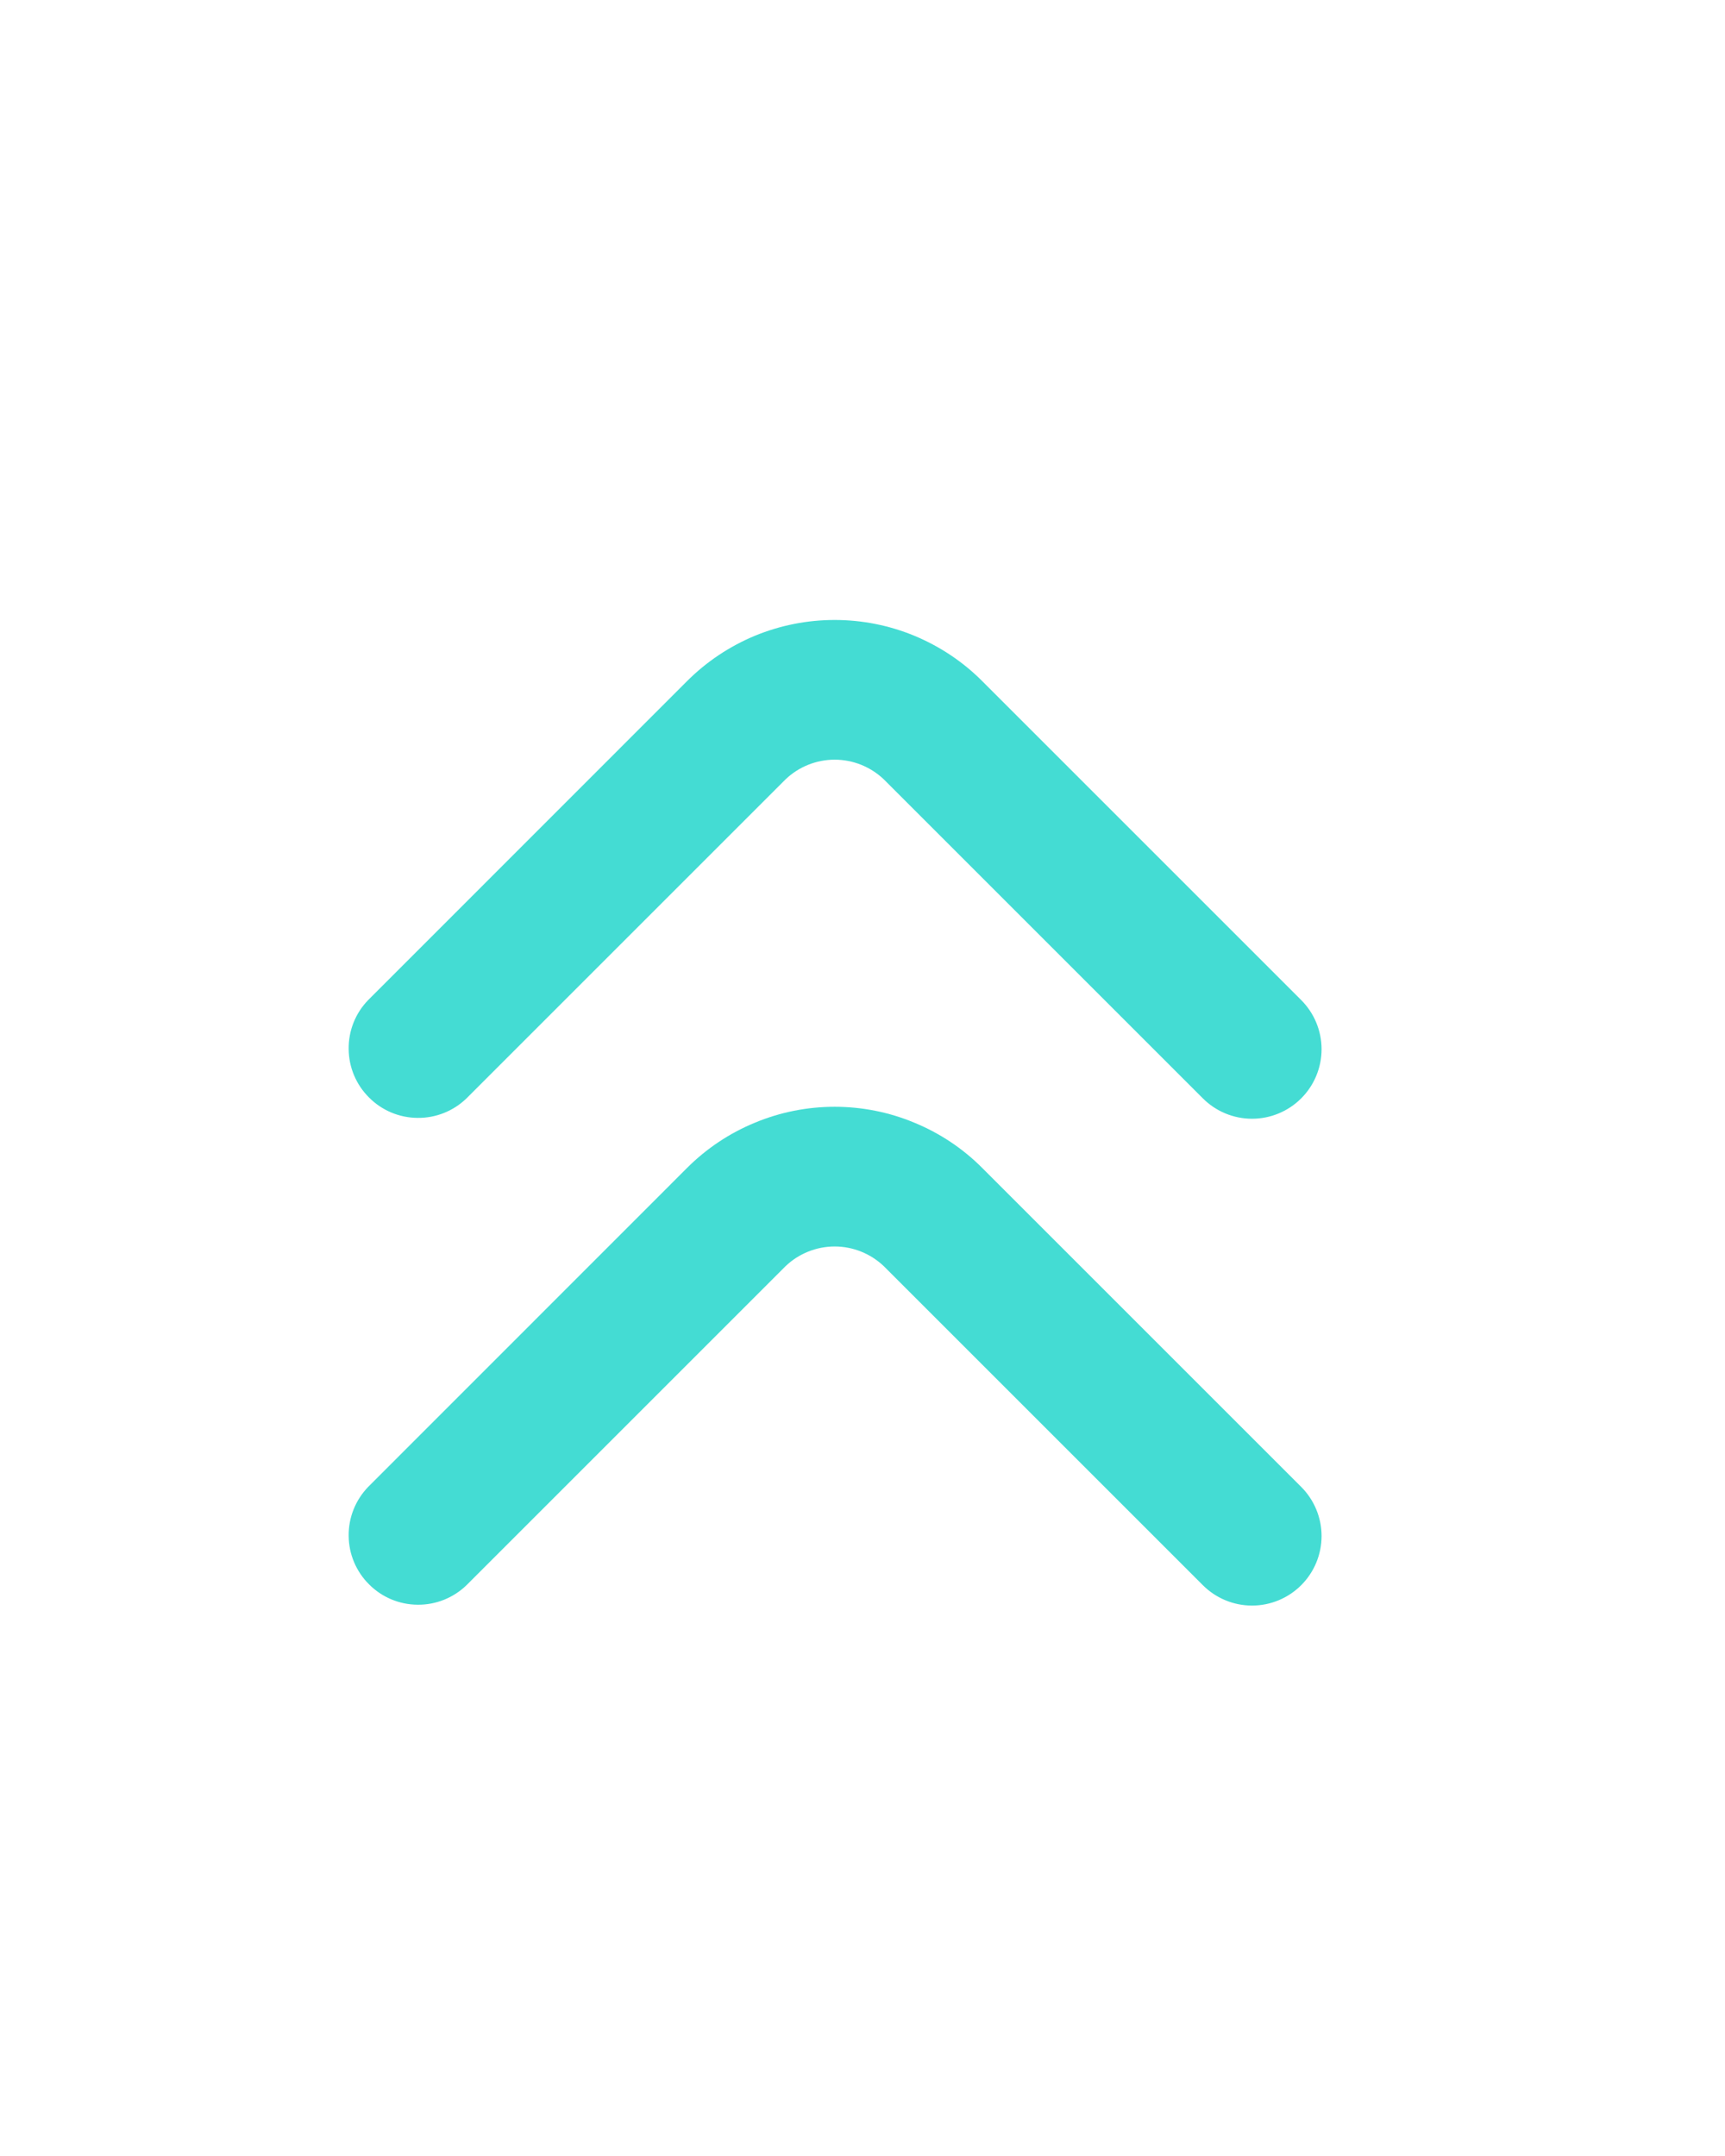
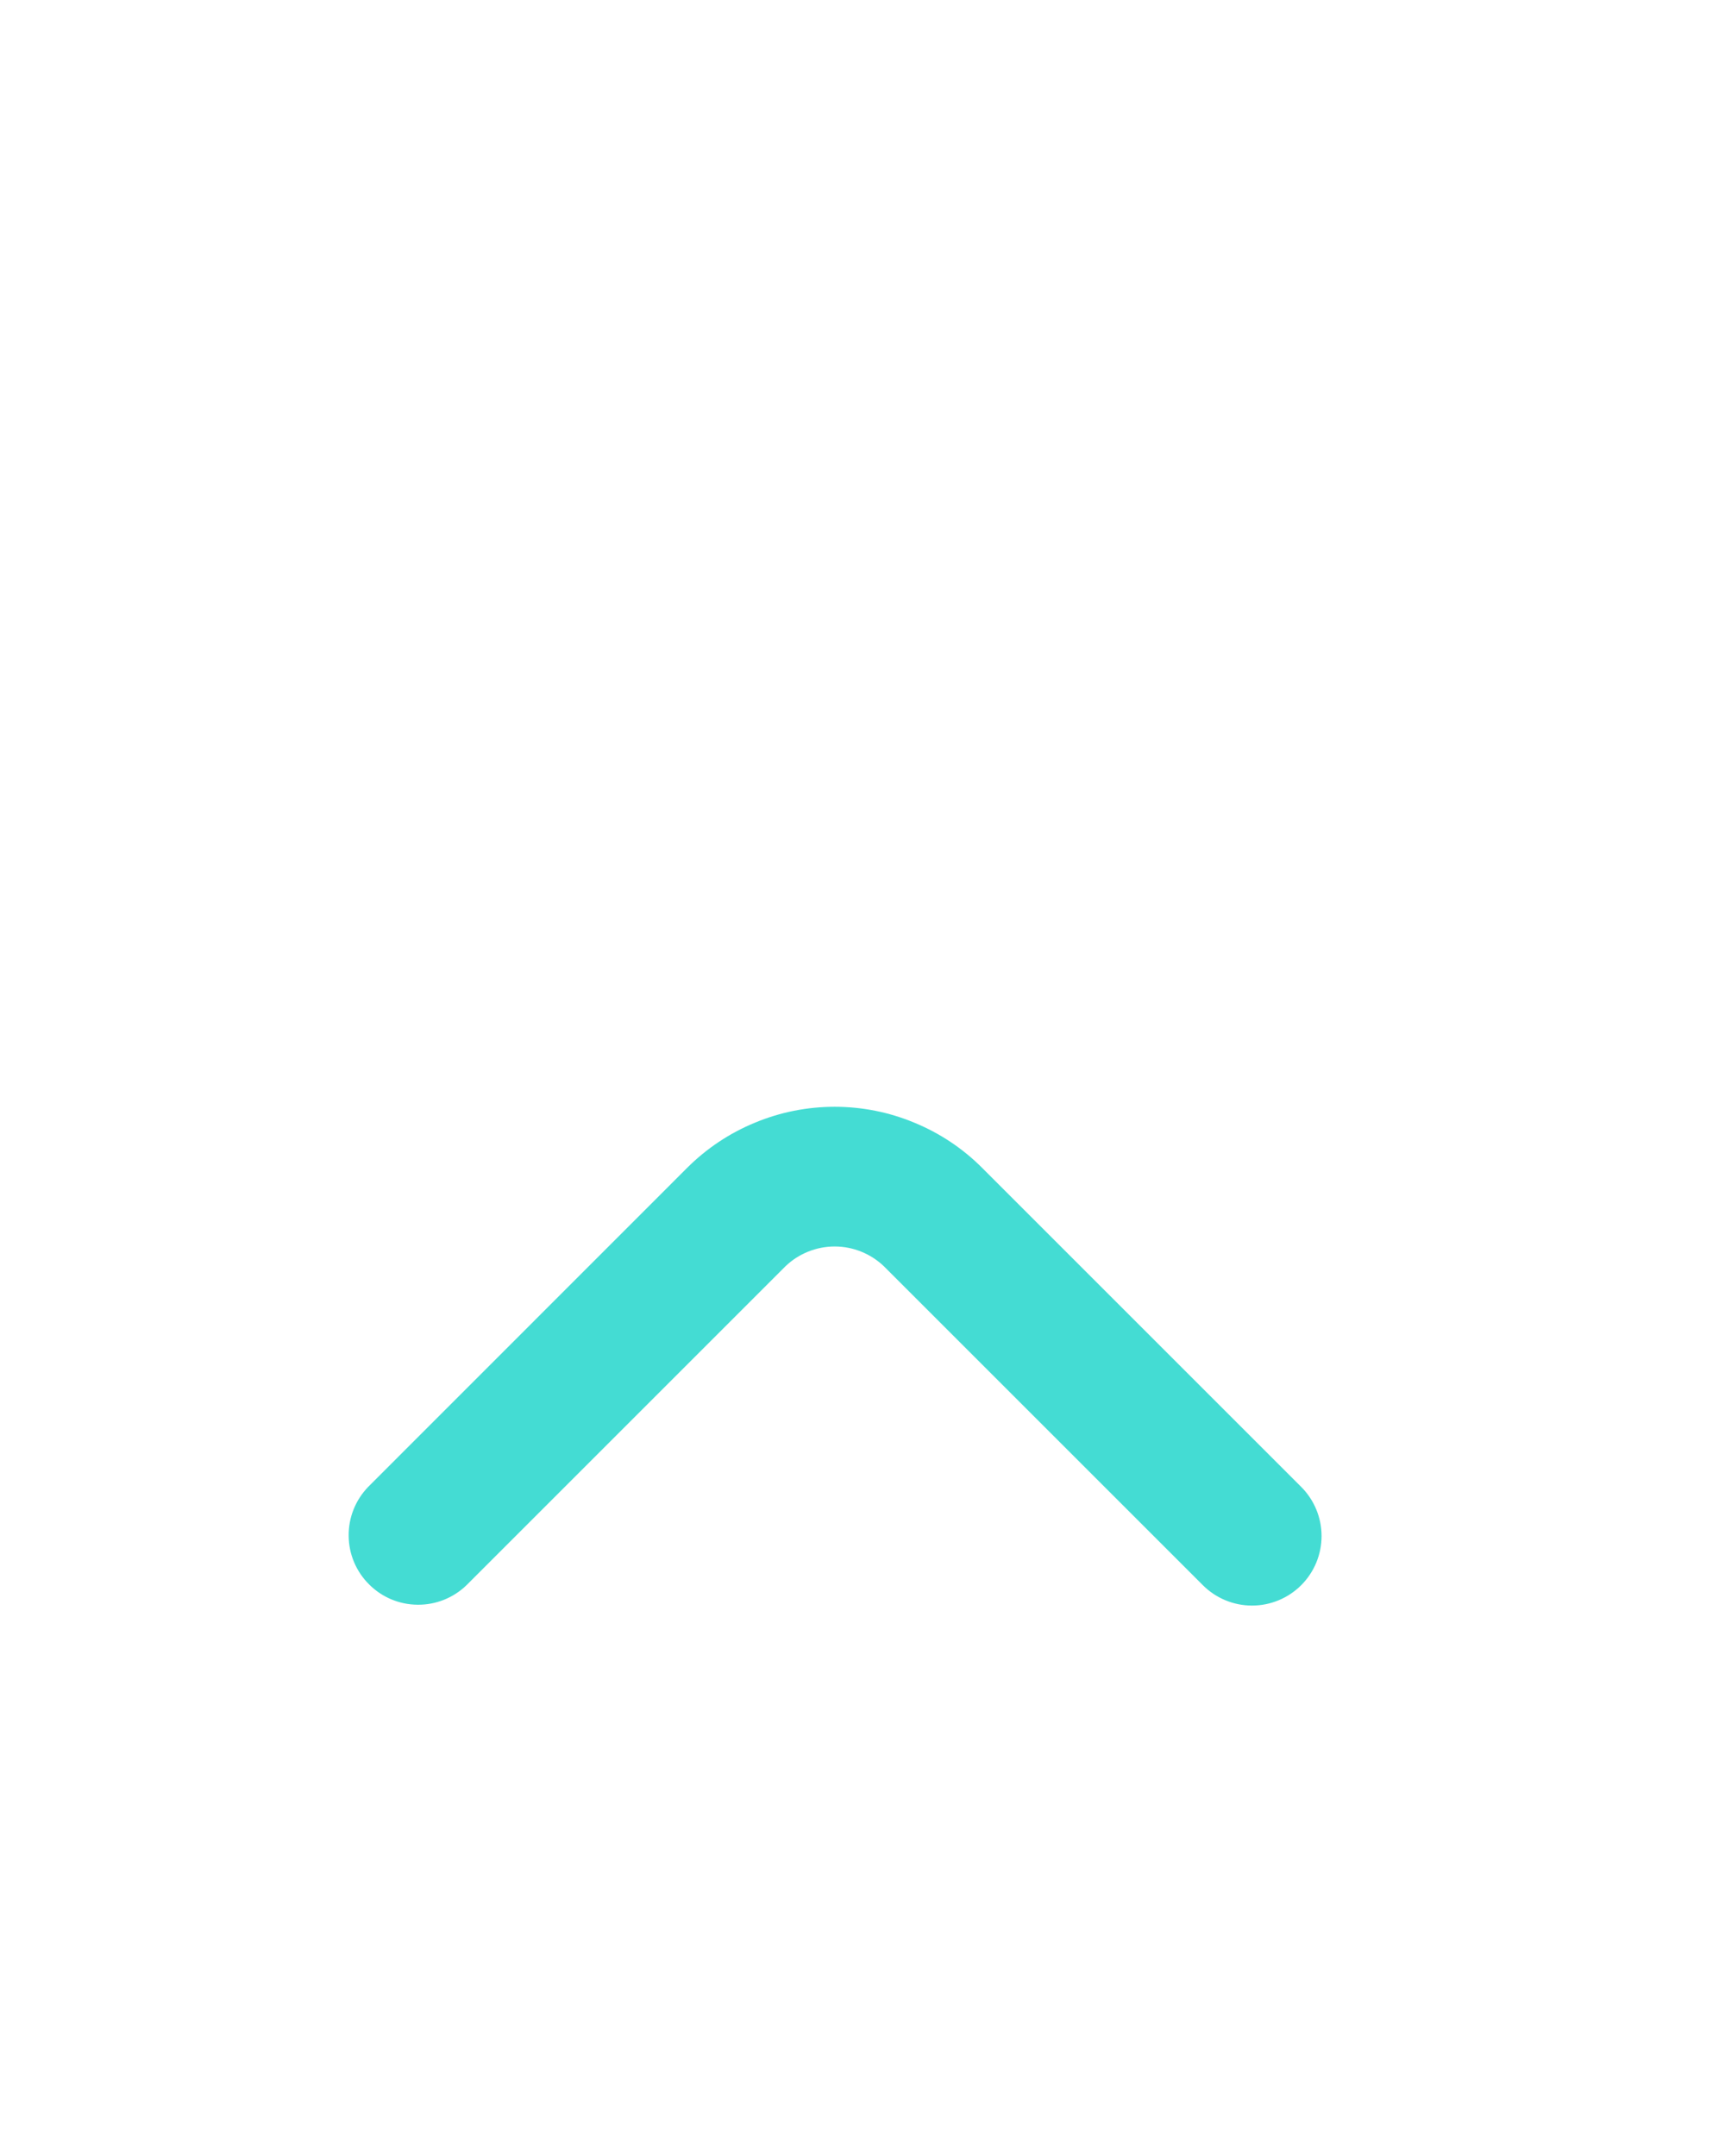
<svg xmlns="http://www.w3.org/2000/svg" width="16" height="20" viewBox="0 0 16 20" fill="none">
-   <path d="M12.069 10.189C11.948 10.31 11.784 10.378 11.613 10.378C11.442 10.378 11.278 10.31 11.157 10.189L8.198 7.23C8.075 7.113 7.912 7.047 7.742 7.047C7.572 7.047 7.408 7.113 7.286 7.23L4.327 10.189C4.205 10.307 4.042 10.372 3.873 10.37C3.704 10.369 3.542 10.301 3.423 10.181C3.303 10.062 3.235 9.9 3.234 9.731C3.232 9.561 3.297 9.398 3.415 9.277L6.373 6.318C6.553 6.138 6.766 5.996 7.001 5.898C7.236 5.801 7.487 5.751 7.742 5.751C7.996 5.751 8.248 5.801 8.482 5.898C8.717 5.996 8.931 6.138 9.11 6.318L12.069 9.277C12.19 9.398 12.258 9.562 12.258 9.733C12.258 9.904 12.19 10.068 12.069 10.189Z" fill="#44DCD3" />
  <path d="M12.069 14.705C11.948 14.826 11.784 14.894 11.613 14.894C11.442 14.894 11.278 14.826 11.157 14.705L8.198 11.746C8.075 11.629 7.912 11.563 7.742 11.563C7.572 11.563 7.408 11.629 7.286 11.746L4.327 14.705C4.205 14.823 4.042 14.888 3.873 14.886C3.704 14.885 3.542 14.817 3.423 14.697C3.303 14.578 3.235 14.416 3.234 14.247C3.232 14.078 3.297 13.915 3.415 13.793L6.373 10.834C6.553 10.654 6.766 10.512 7.001 10.415C7.236 10.317 7.487 10.267 7.742 10.267C7.996 10.267 8.248 10.317 8.482 10.415C8.717 10.512 8.931 10.654 9.11 10.834L12.069 13.793C12.19 13.914 12.258 14.078 12.258 14.249C12.258 14.42 12.19 14.584 12.069 14.705Z" fill="#44DCD3" />
</svg>